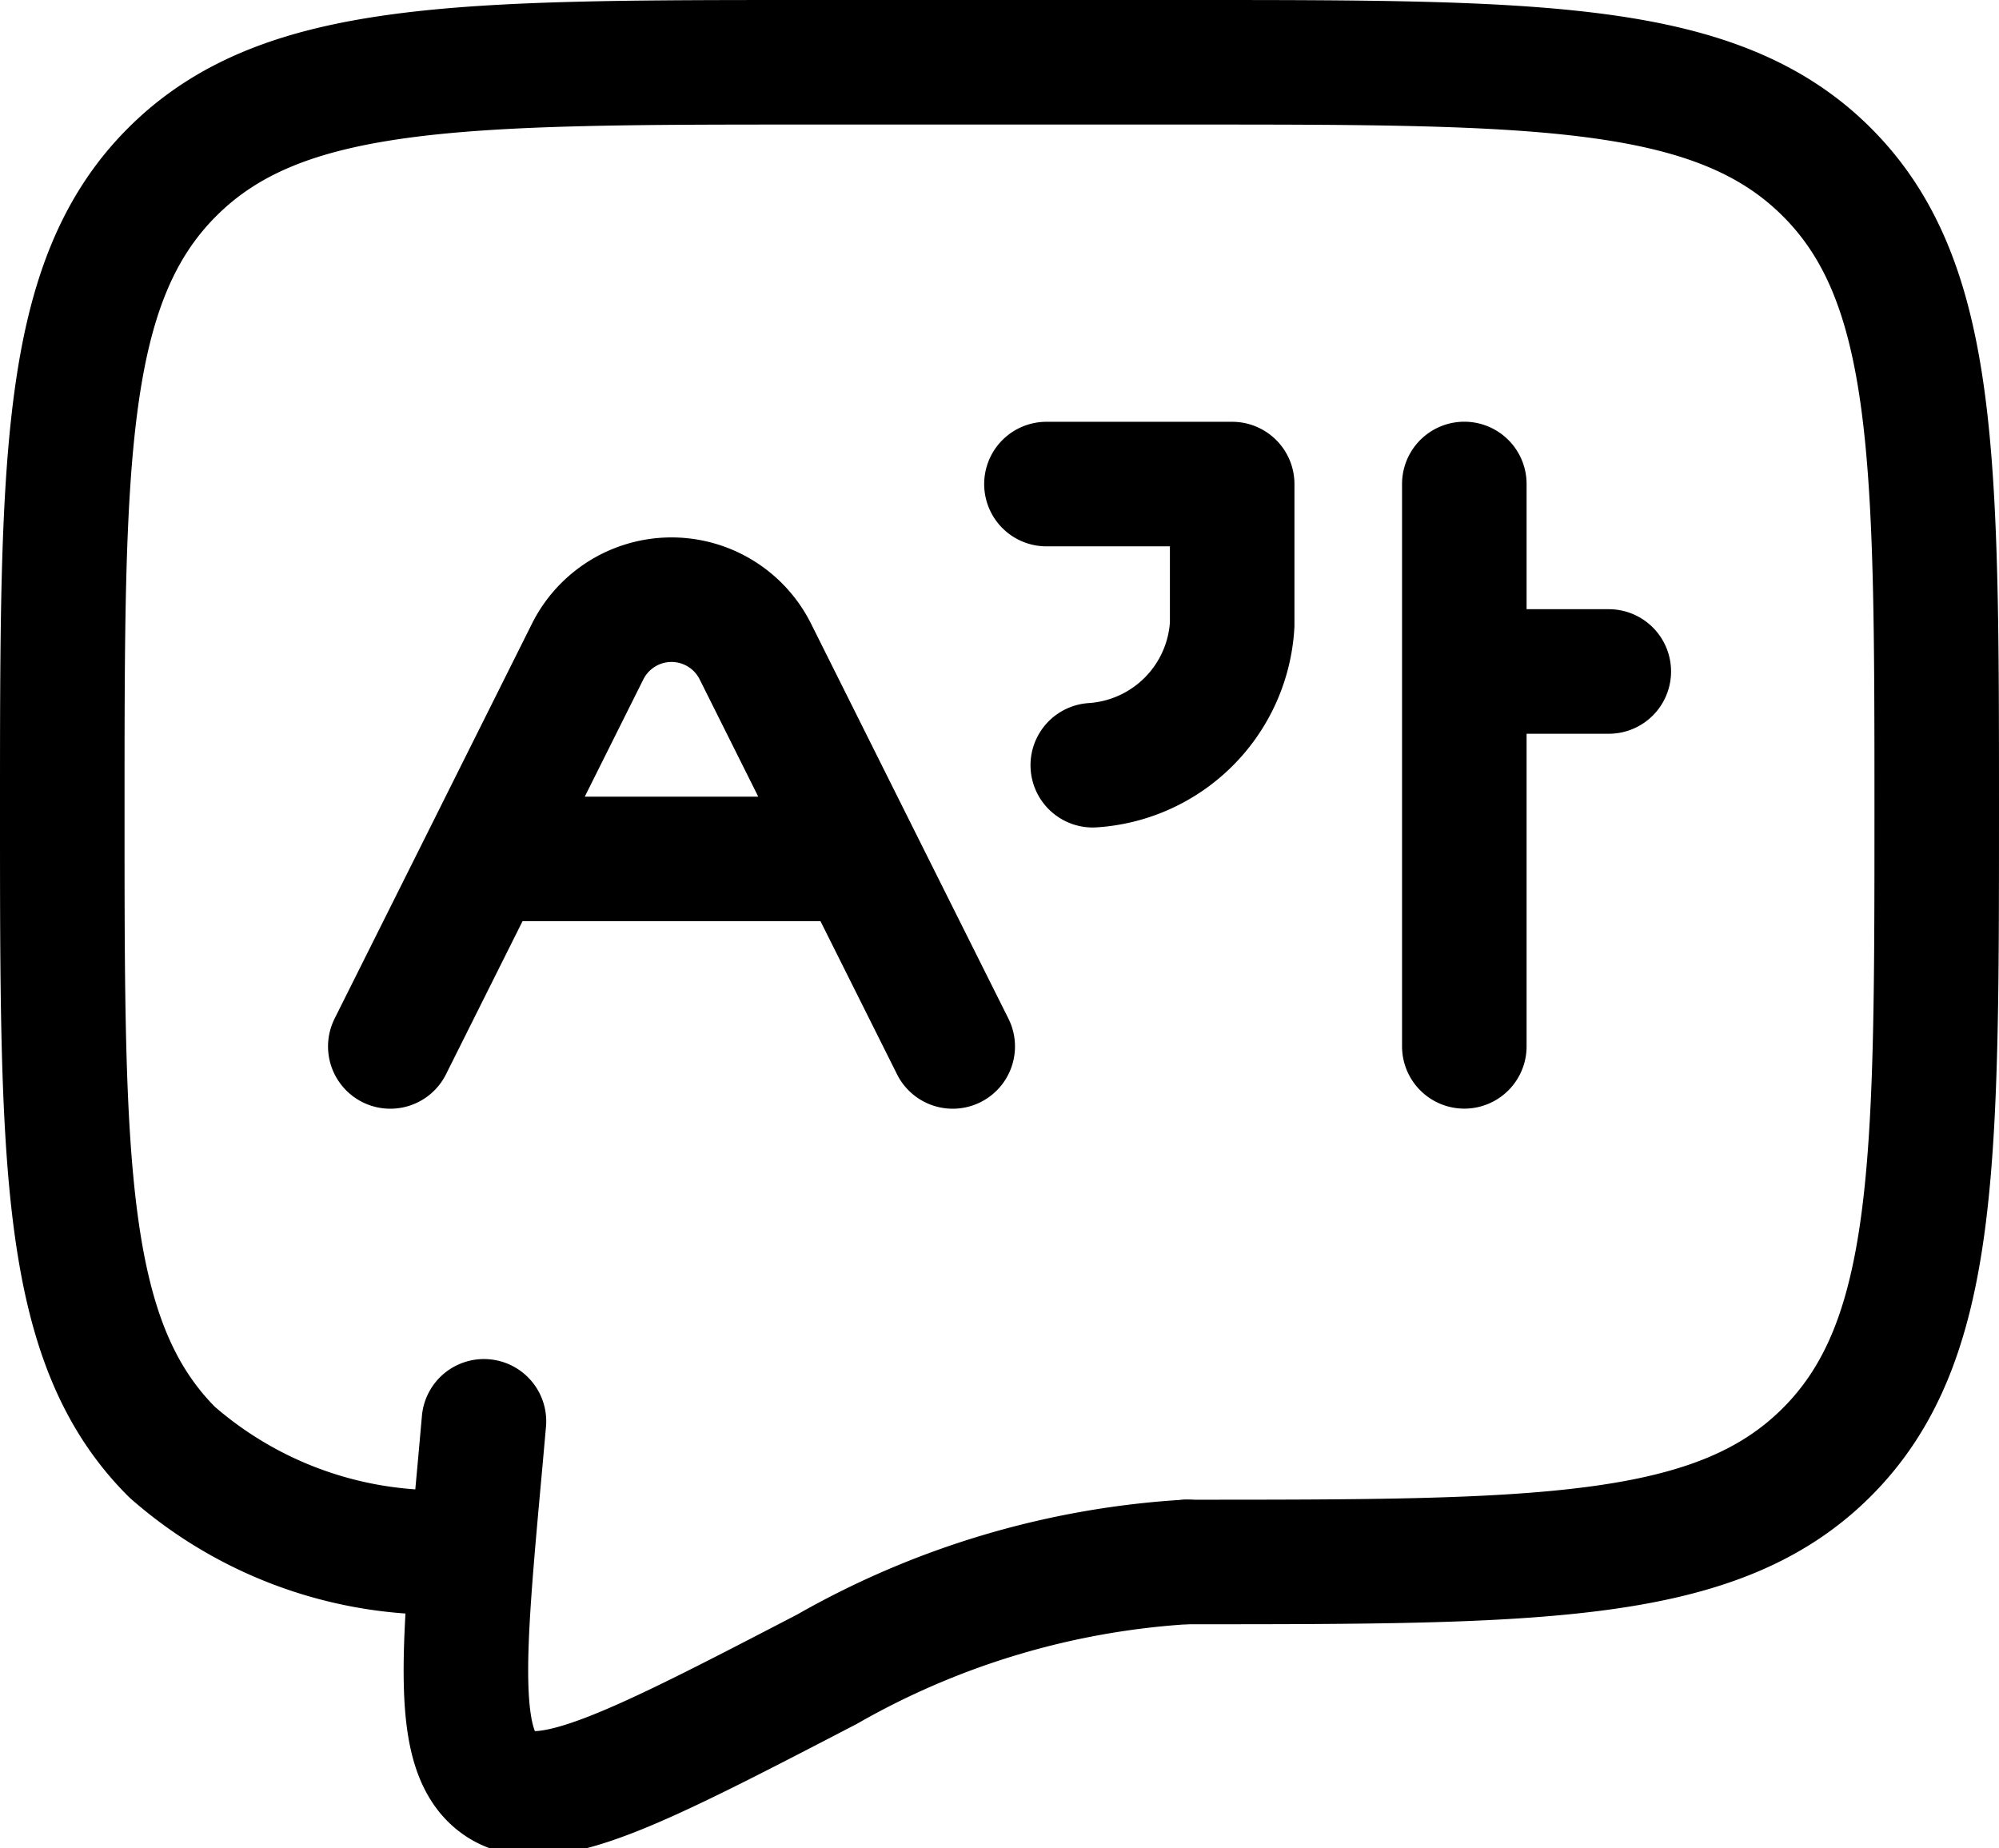
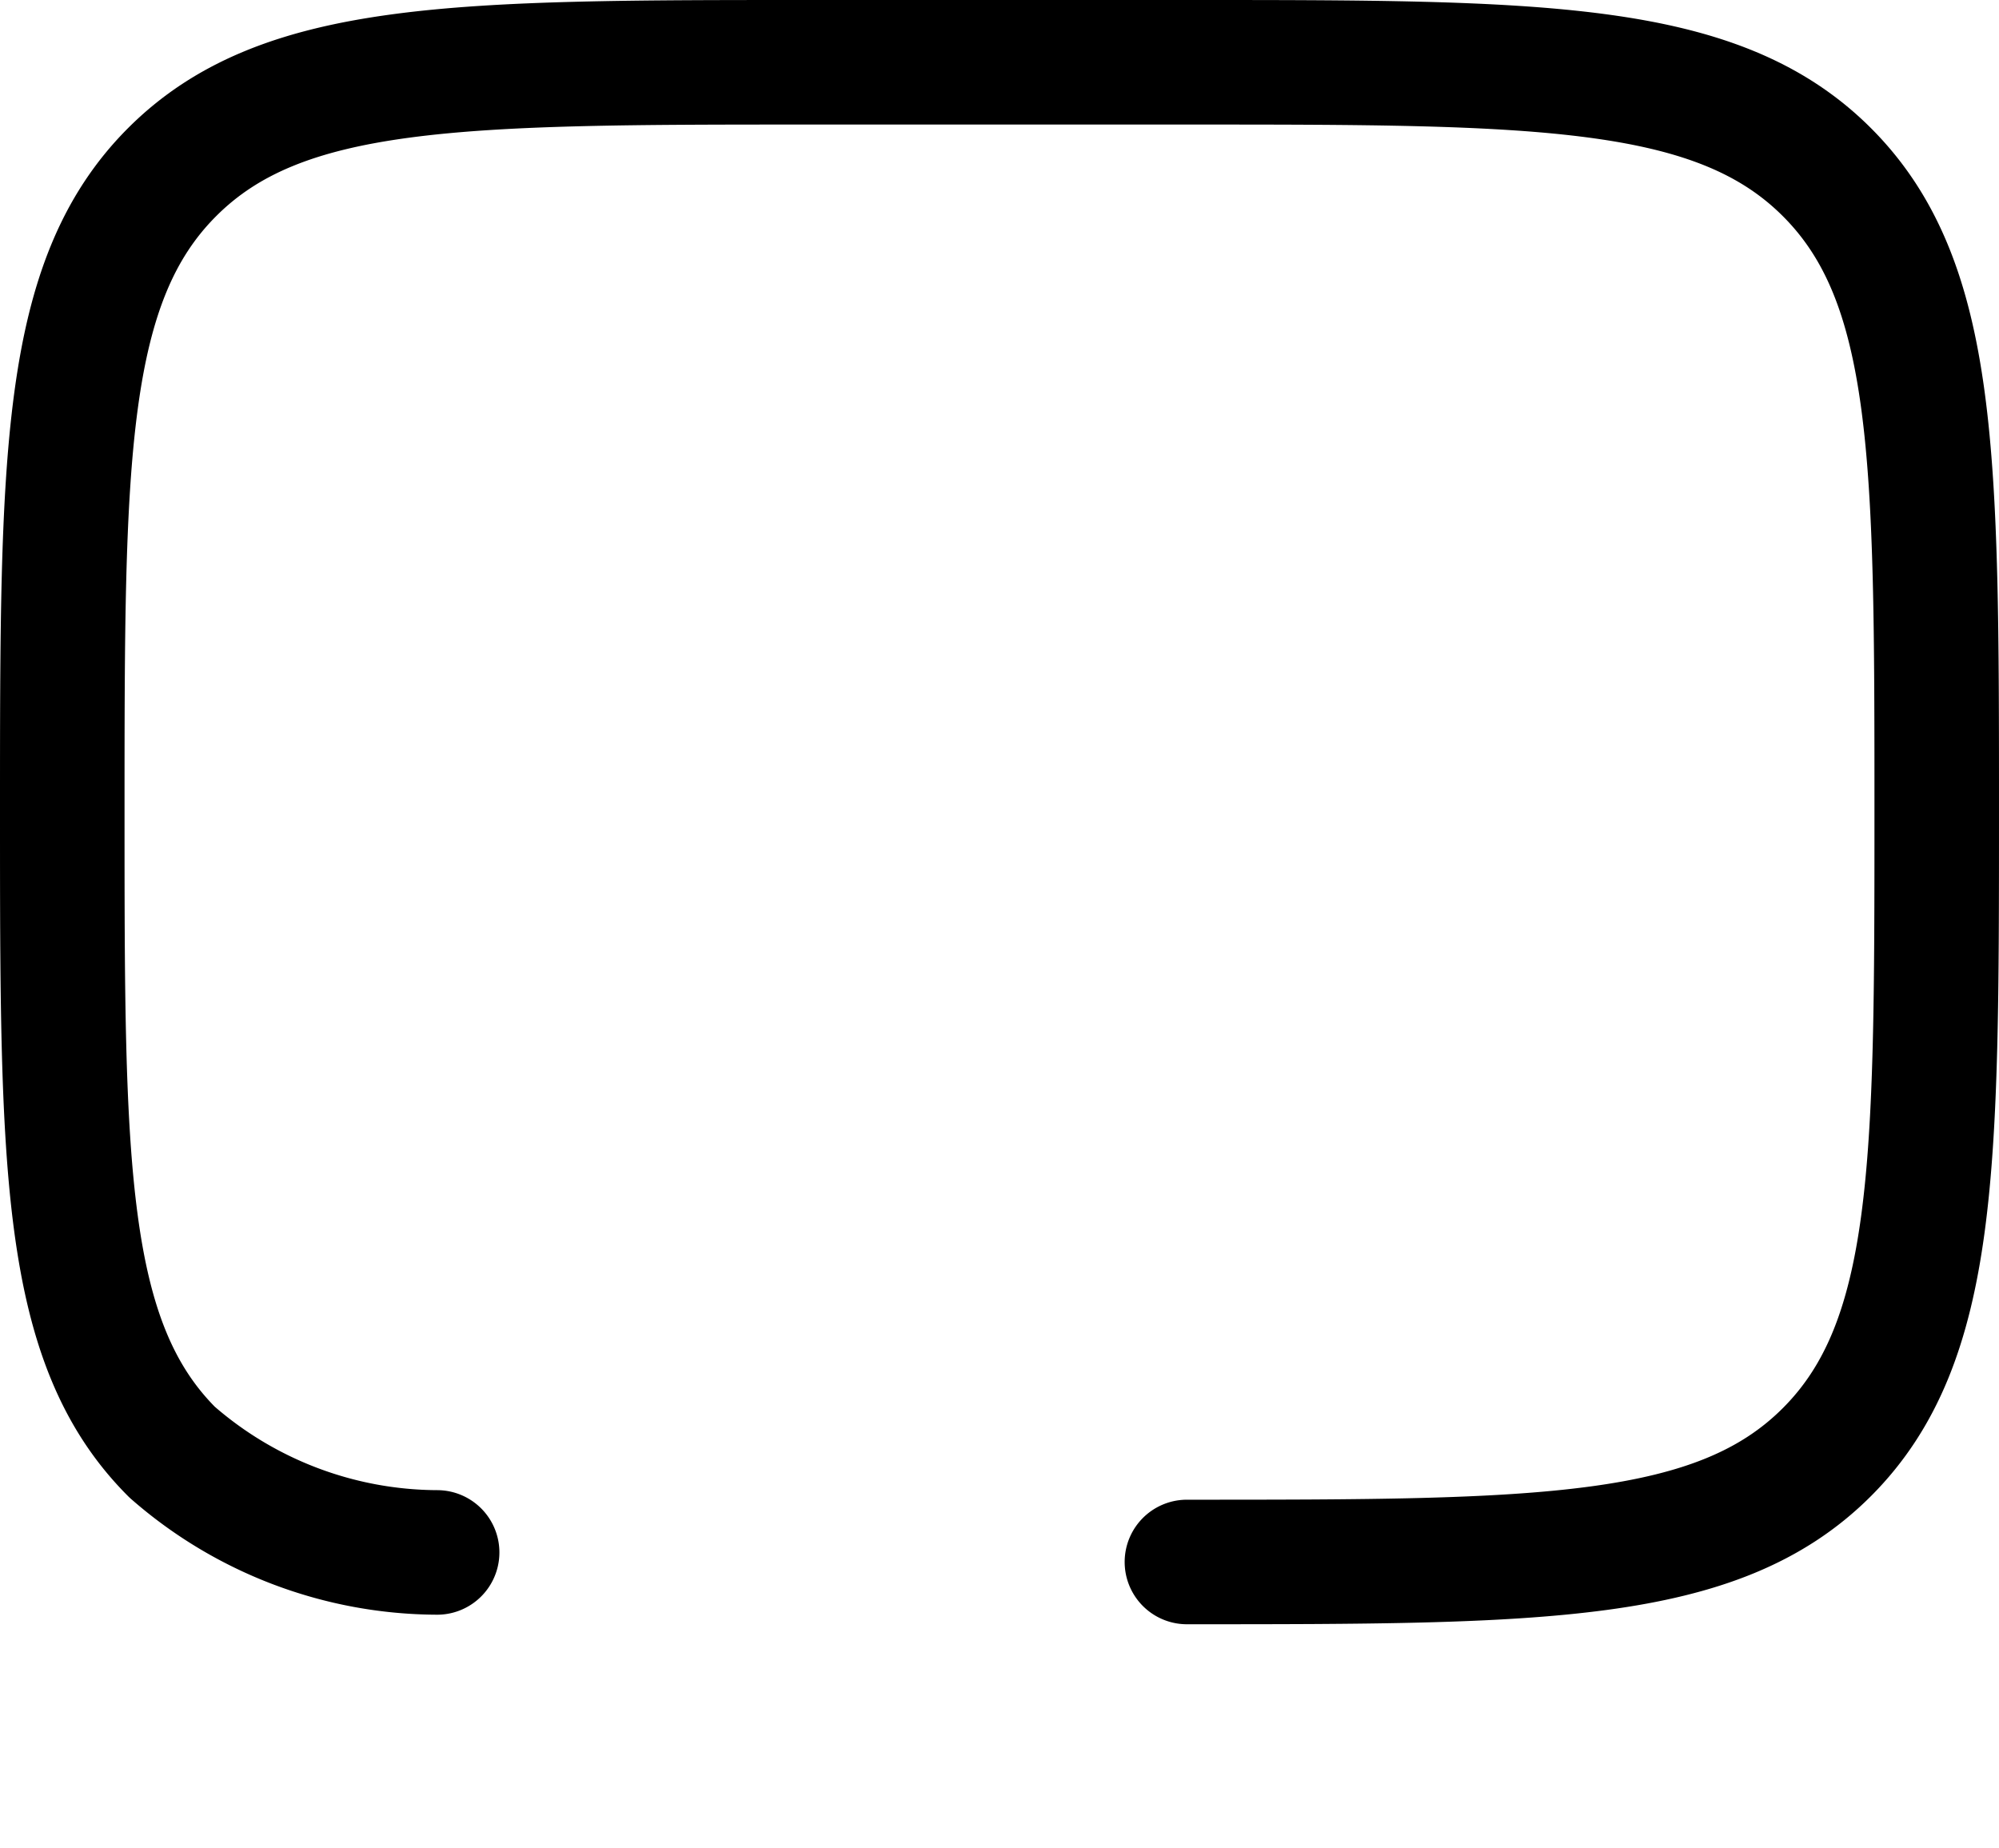
<svg xmlns="http://www.w3.org/2000/svg" width="24.077" height="22.259" viewBox="0 0 24.077 22.259">
  <g id="Icon_akar-language" data-name="Icon akar-language" transform="translate(-2.25 -3.75)">
    <path id="패스_507" data-name="패스 507" d="M16.546,22.562c4.257,0,6.386,0,7.708-1.323s1.323-3.451,1.323-7.708,0-6.386-1.323-7.708S20.8,4.5,16.546,4.5H12.031c-4.257,0-6.386,0-7.708,1.323S3,9.274,3,13.531s0,6.386,1.323,7.708a4.87,4.87,0,0,0,3.192,1.208" fill="none" stroke="#000" stroke-linecap="round" stroke-linejoin="round" stroke-width="1.5" />
-     <path id="패스_508" data-name="패스 508" d="M18.145,27.943a9.929,9.929,0,0,0-4.336,1.293c-2.255,1.171-3.383,1.757-3.939,1.383s-.45-1.53-.239-3.843l.047-.526" transform="translate(-1.599 -5.382)" fill="none" stroke="#000" stroke-linecap="round" stroke-width="1.5" />
-     <path id="패스_509" data-name="패스 509" d="M8.25,18.023l1.129-2.258m0,0,1.249-2.5a1.129,1.129,0,0,1,2.018,0l1.249,2.5m-4.515,0h4.515m0,0,1.129,2.258m1.129-6.773h2.237v1.693a1.8,1.8,0,0,1-1.679,1.693m4.475-3.387v2.258m0,0v4.515m0-4.515h1.74" transform="translate(-1.299 -1.67)" fill="none" stroke="#000" stroke-linecap="round" stroke-linejoin="round" stroke-width="1.5" />
  </g>
</svg>